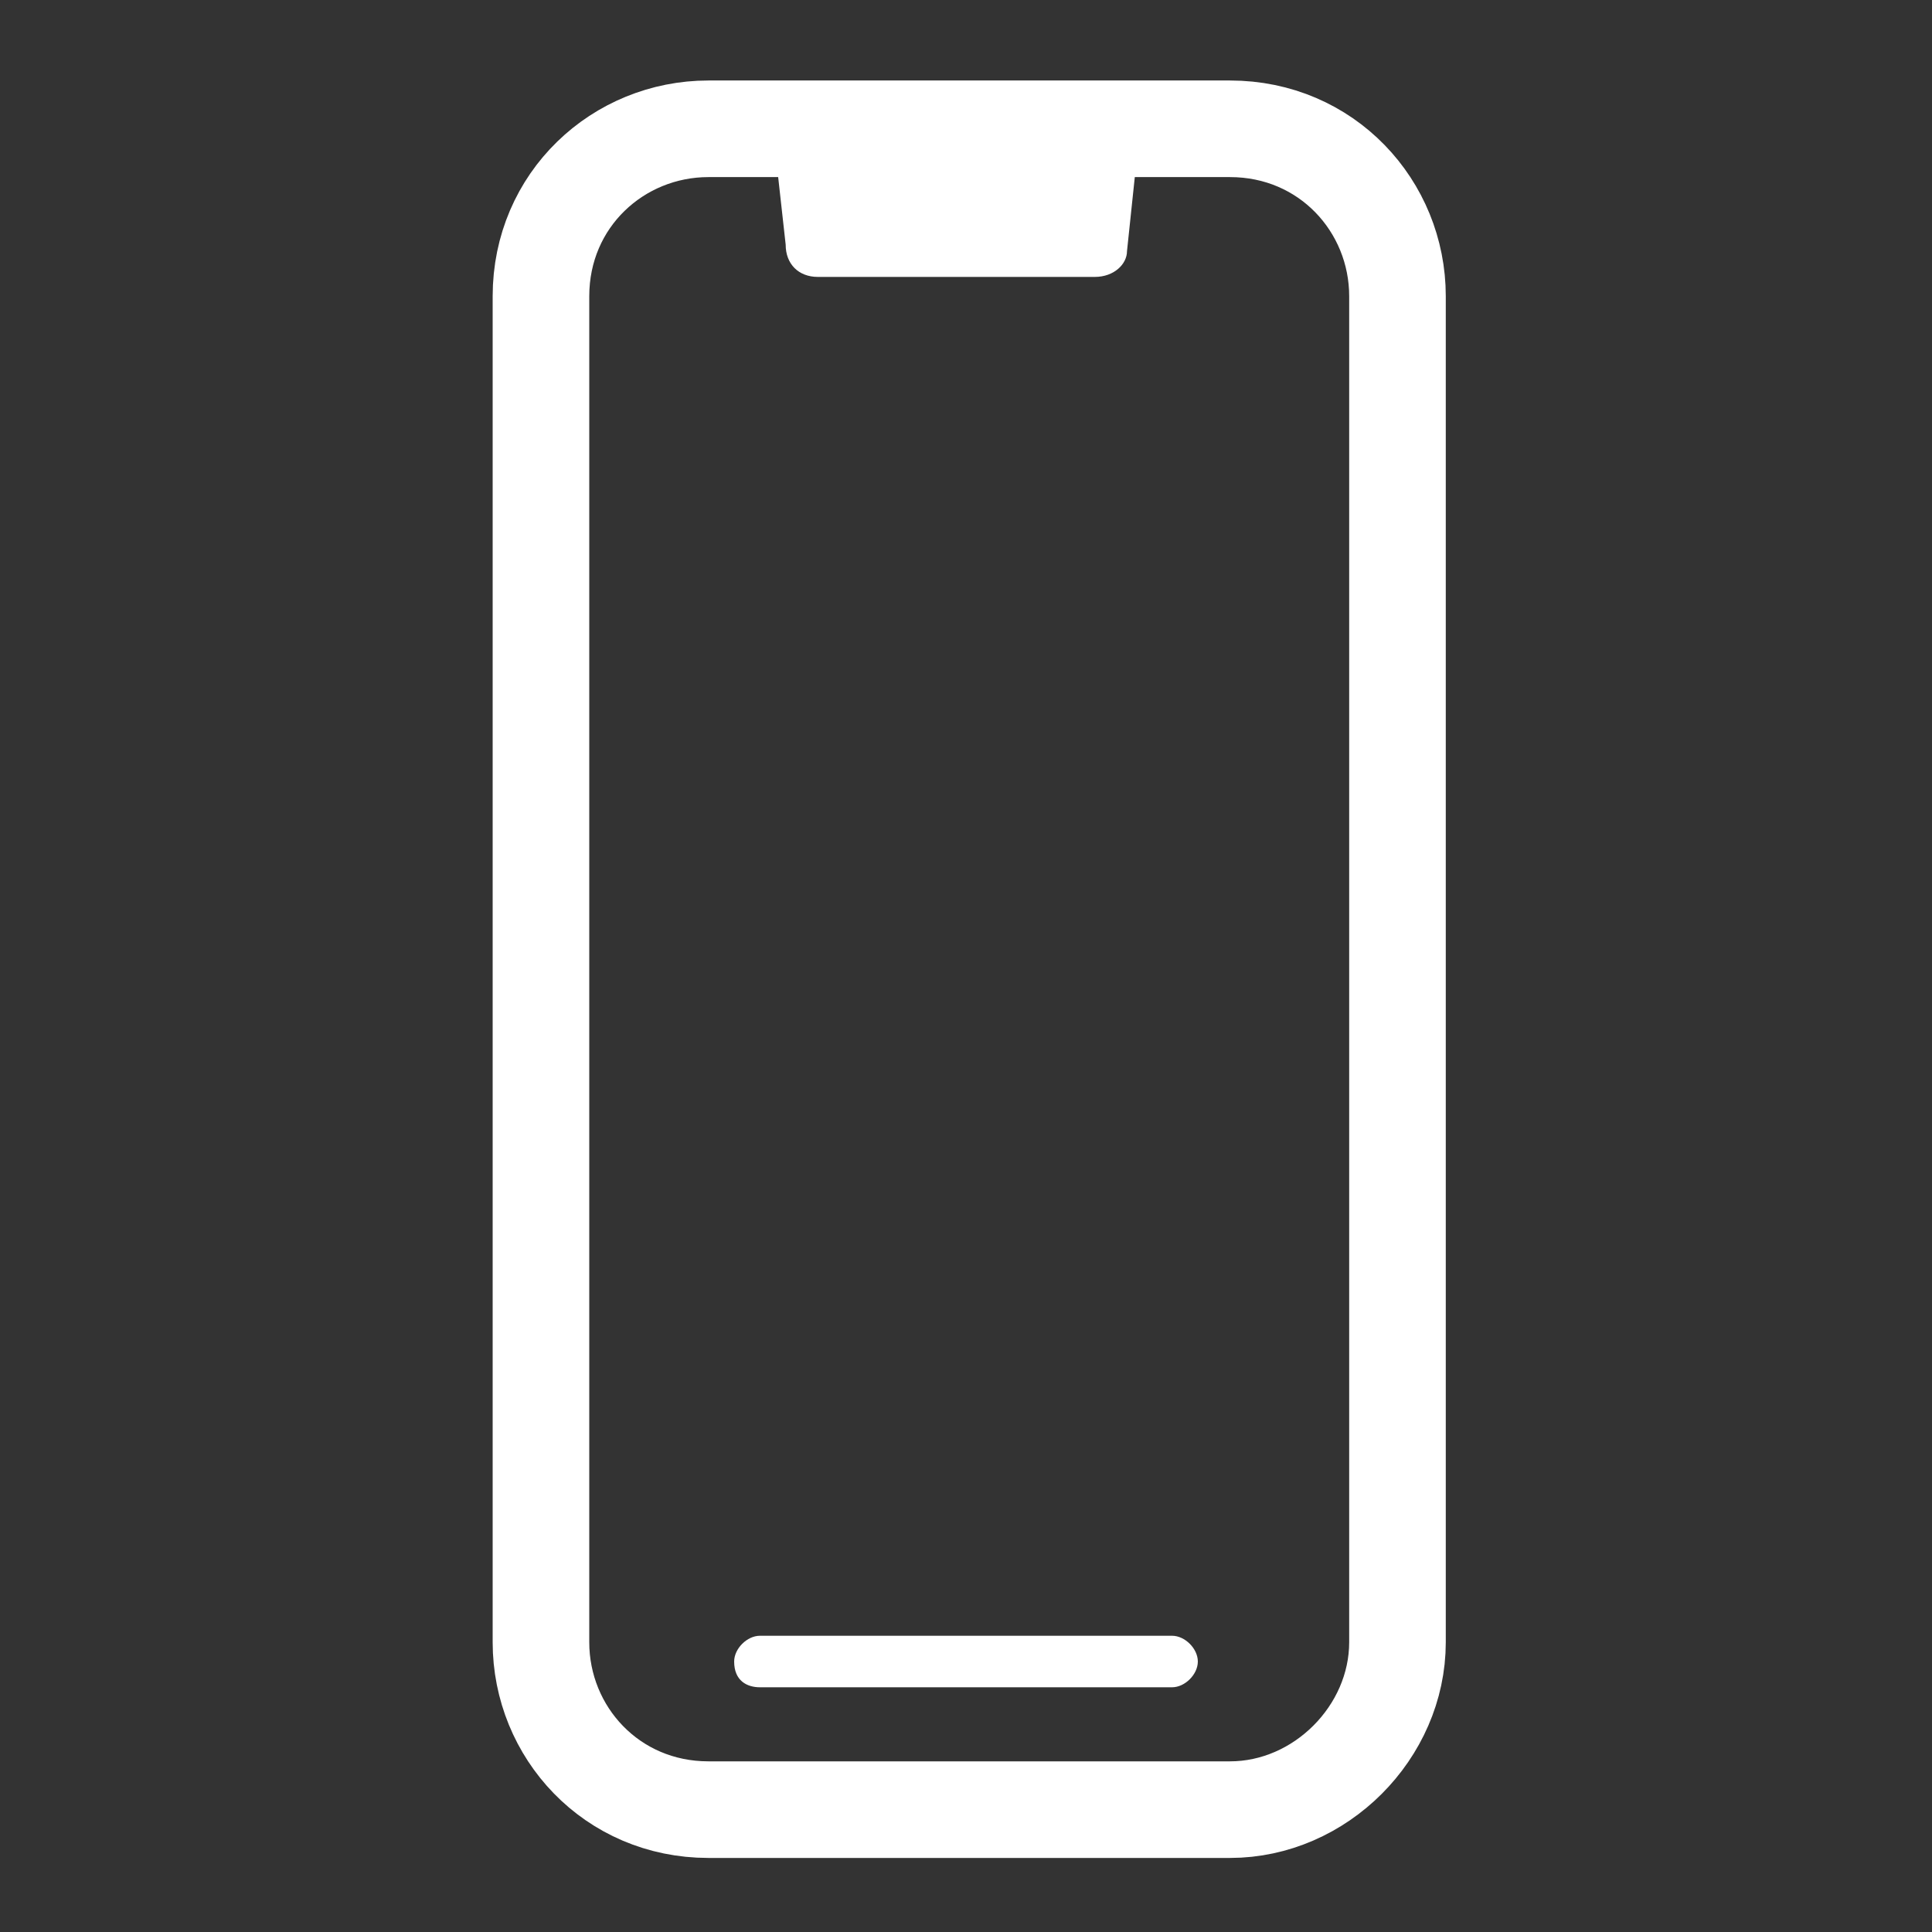
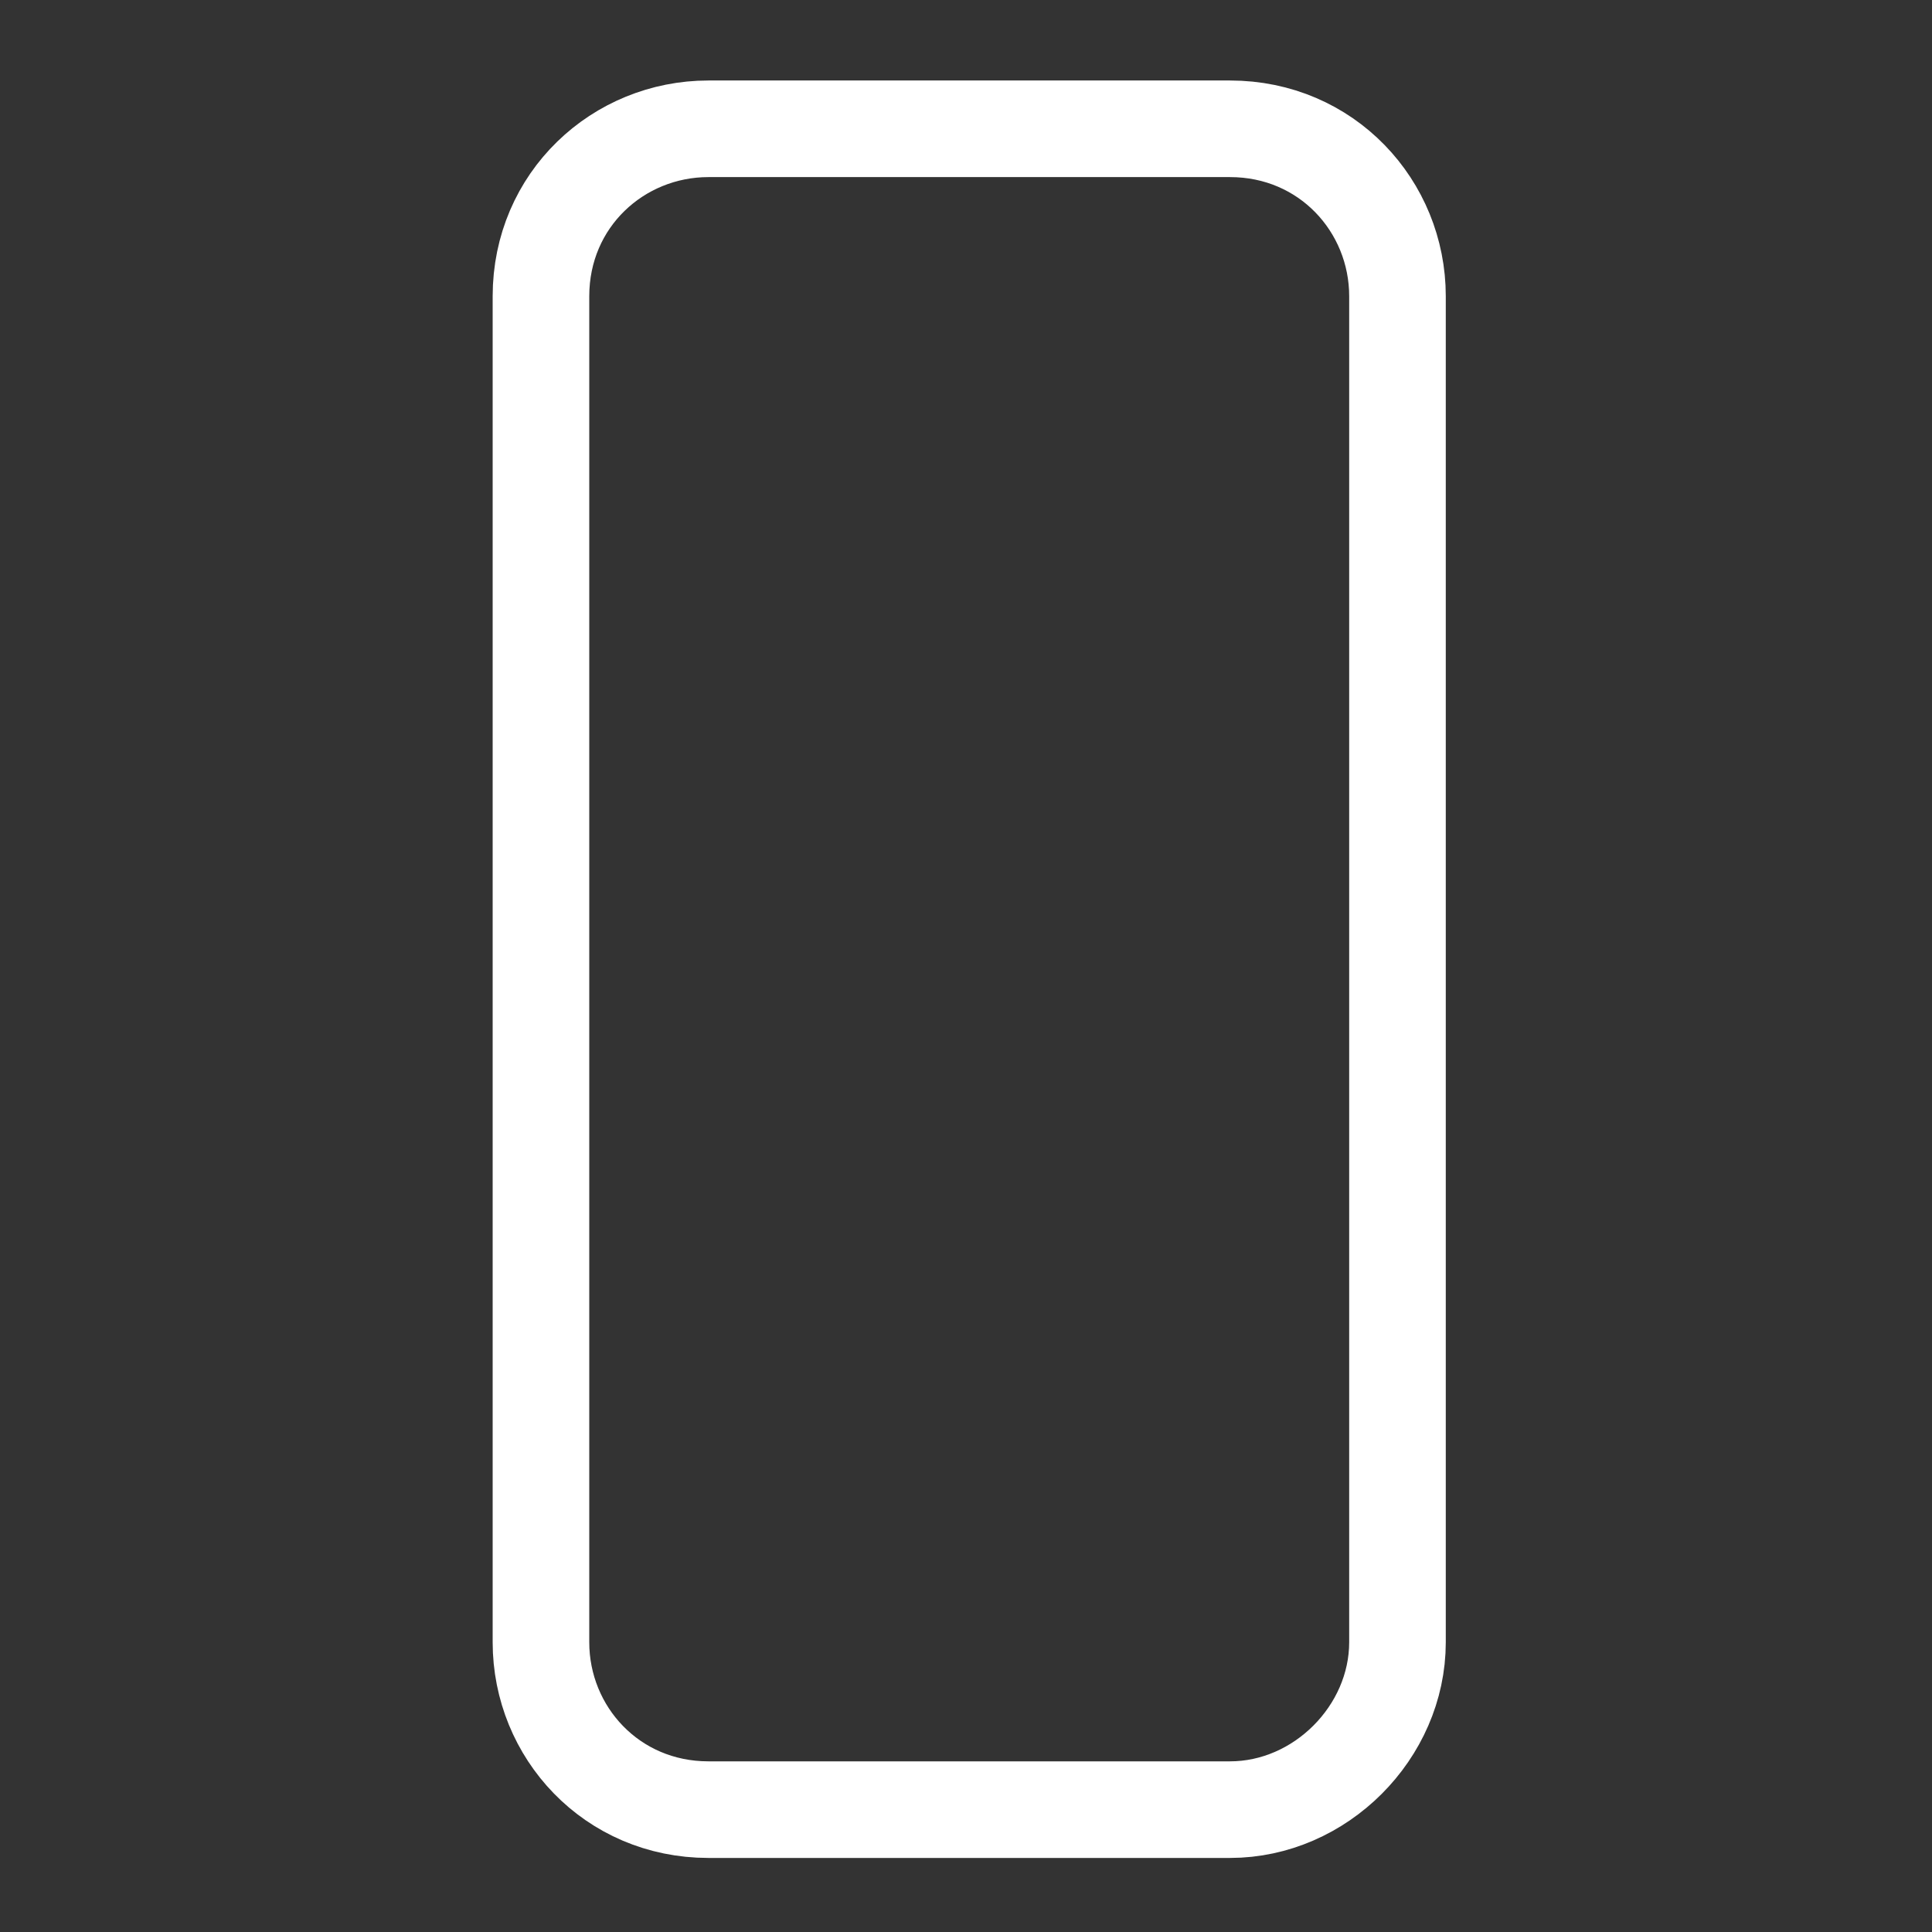
<svg xmlns="http://www.w3.org/2000/svg" version="1.1" id="Calque_1" x="0px" y="0px" viewBox="0 0 30 30" style="enable-background:new 0 0 30 30;" xml:space="preserve">
  <rect x="0" y="0" width="30" height="30" fill="#333333" stroke="none" />
  <style type="text/css">
	.st0{fill:none;stroke:#FFFFFF;stroke-width:1.5;stroke-miterlimit:10;}
	.st1{fill:#FFFFFF;}
</style>
  <g>
    <path class="st0" d="M19.1,28.1h-8.1c-1.5,0-2.6-1.2-2.6-2.6V4.6c0-1.5,1.2-2.6,2.6-2.6h8.1c1.5,0,2.6,1.2,2.6,2.6v20.9   C21.7,26.9,20.5,28.1,19.1,28.1z" />
-     <path class="st1" d="M17,4.3h-4.3c-0.3,0-0.5-0.2-0.5-0.5L12,2h5.7l-0.2,1.9C17.5,4.1,17.3,4.3,17,4.3z" />
-     <path class="st1" d="M11.8,26.2h6.4c0.2,0,0.4-0.2,0.4-0.4v0c0-0.2-0.2-0.4-0.4-0.4h-6.4c-0.2,0-0.4,0.2-0.4,0.4v0   C11.4,26.1,11.6,26.2,11.8,26.2z" />
  </g>
</svg>